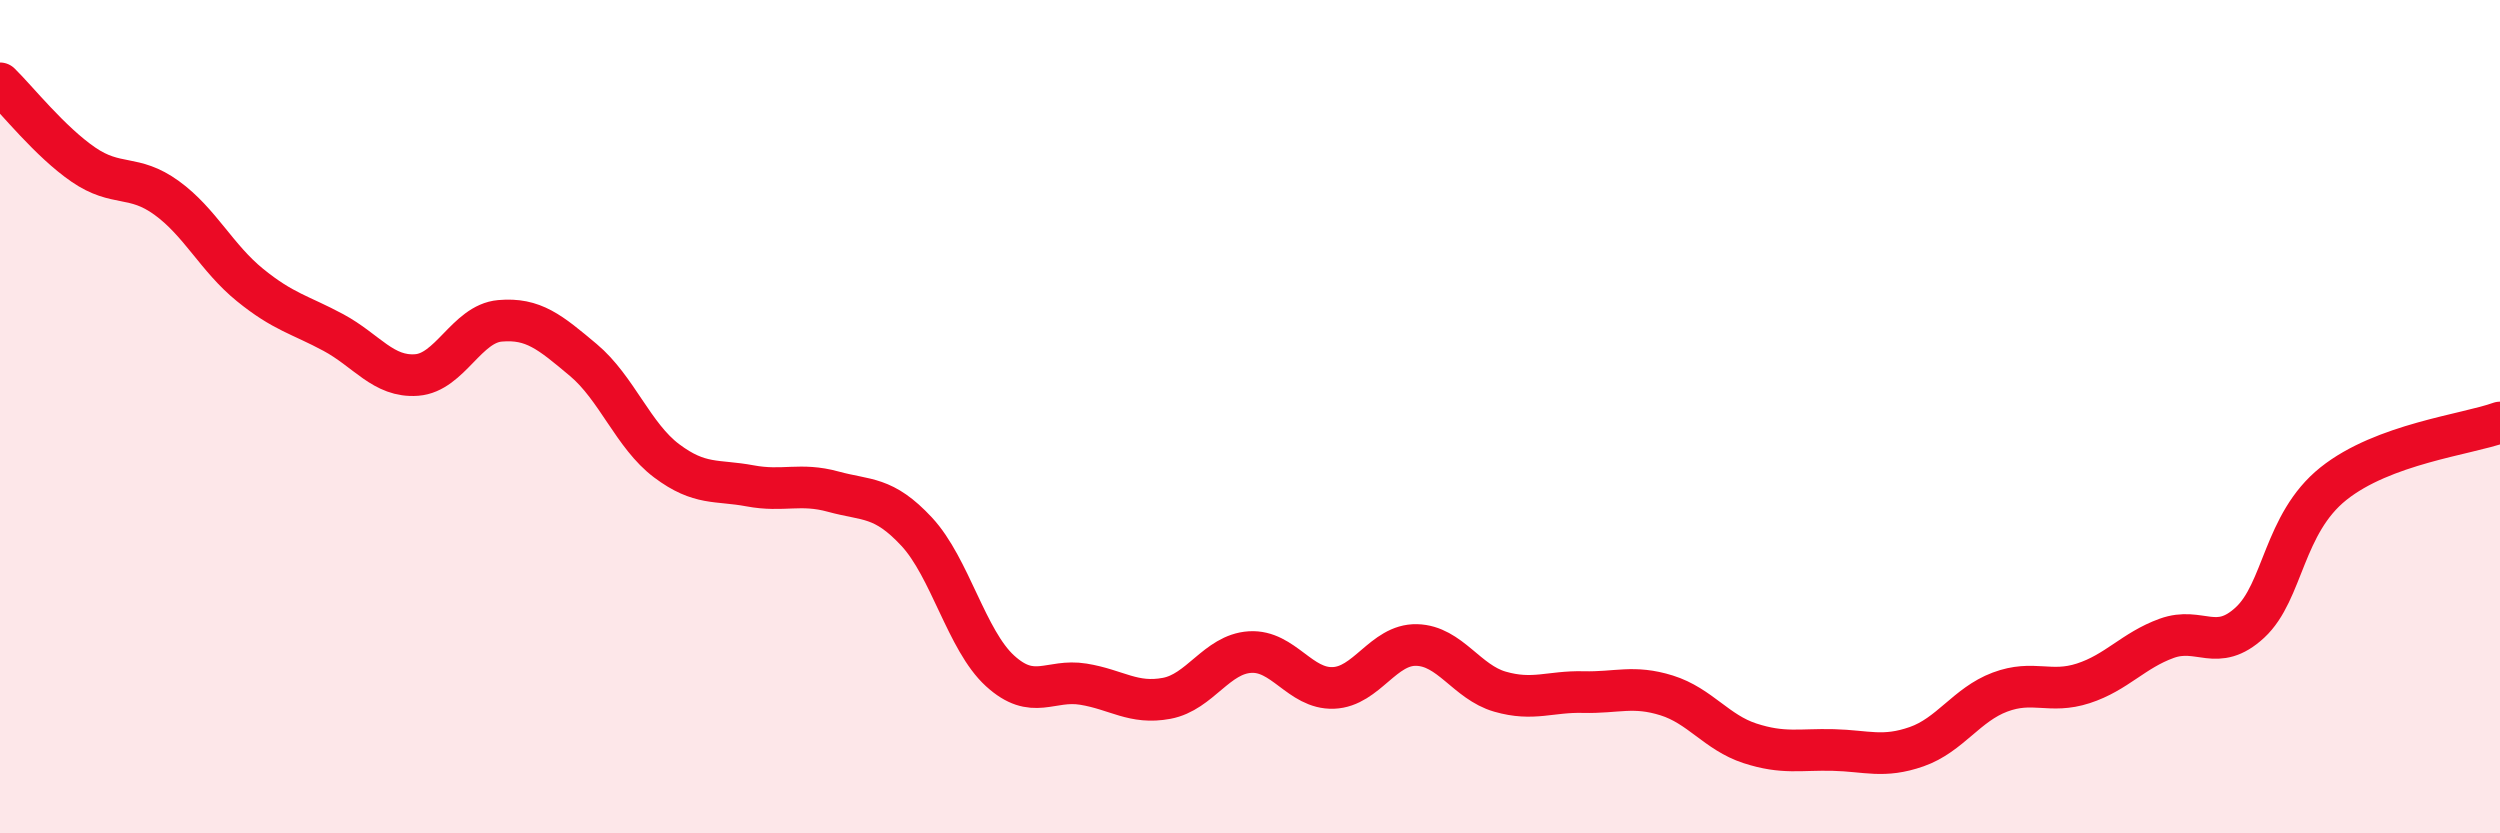
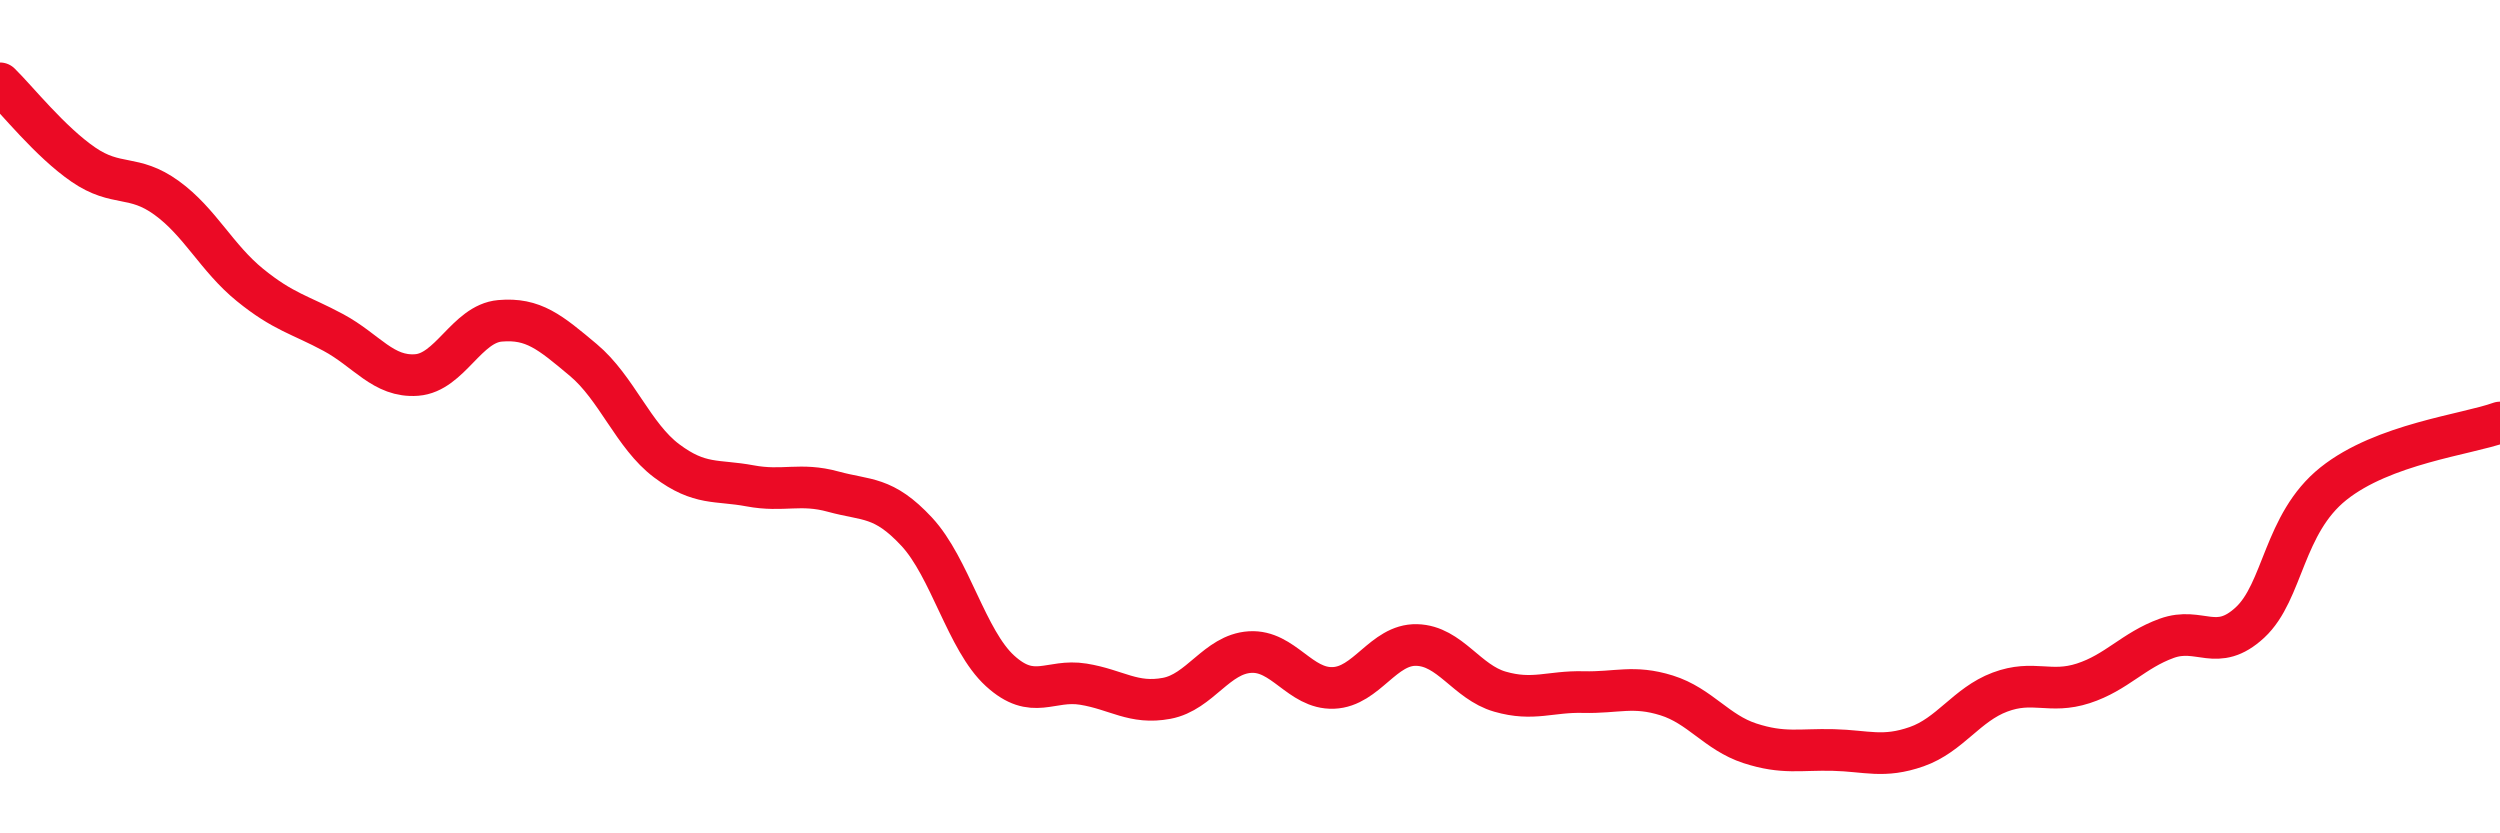
<svg xmlns="http://www.w3.org/2000/svg" width="60" height="20" viewBox="0 0 60 20">
-   <path d="M 0,2 C 0.4,2.39 1.2,3.4 2,3.95 C 2.8,4.5 3.2,4.17 4,4.75 C 4.8,5.33 5.2,6.19 6,6.84 C 6.8,7.49 7.2,7.55 8,7.98 C 8.8,8.41 9.2,9.06 10,9 C 10.8,8.94 11.2,7.77 12,7.7 C 12.8,7.63 13.2,7.97 14,8.64 C 14.8,9.31 15.2,10.46 16,11.06 C 16.8,11.66 17.2,11.51 18,11.66 C 18.8,11.81 19.2,11.58 20,11.8 C 20.8,12.02 21.2,11.9 22,12.76 C 22.8,13.62 23.2,15.37 24,16.1 C 24.8,16.83 25.2,16.29 26,16.42 C 26.8,16.55 27.2,16.91 28,16.76 C 28.8,16.61 29.2,15.7 30,15.65 C 30.8,15.6 31.2,16.54 32,16.51 C 32.8,16.48 33.2,15.46 34,15.48 C 34.8,15.5 35.2,16.37 36,16.6 C 36.8,16.83 37.2,16.59 38,16.61 C 38.8,16.63 39.2,16.44 40,16.69 C 40.8,16.94 41.2,17.58 42,17.84 C 42.8,18.1 43.2,17.98 44,18 C 44.8,18.02 45.2,18.2 46,17.92 C 46.8,17.64 47.2,16.91 48,16.61 C 48.8,16.31 49.2,16.66 50,16.4 C 50.8,16.14 51.2,15.61 52,15.32 C 52.8,15.03 53.2,15.68 54,14.94 C 54.8,14.2 54.8,12.57 56,11.61 C 57.2,10.65 59.2,10.43 60,10.14L60 20L0 20Z" fill="#EB0A25" opacity="0.1" stroke-linecap="round" stroke-linejoin="round" />
  <path d="M 0,2 C 0.4,2.39 1.2,3.4 2,3.95 C 2.8,4.5 3.2,4.17 4,4.75 C 4.8,5.33 5.2,6.19 6,6.84 C 6.8,7.49 7.2,7.55 8,7.98 C 8.8,8.41 9.2,9.06 10,9 C 10.8,8.94 11.2,7.77 12,7.7 C 12.8,7.63 13.2,7.97 14,8.64 C 14.8,9.31 15.2,10.46 16,11.06 C 16.8,11.66 17.2,11.51 18,11.66 C 18.8,11.81 19.2,11.58 20,11.8 C 20.8,12.02 21.2,11.9 22,12.76 C 22.8,13.62 23.2,15.37 24,16.1 C 24.8,16.83 25.2,16.29 26,16.42 C 26.8,16.55 27.2,16.91 28,16.76 C 28.8,16.61 29.2,15.7 30,15.65 C 30.8,15.6 31.2,16.54 32,16.51 C 32.8,16.48 33.2,15.46 34,15.48 C 34.8,15.5 35.2,16.37 36,16.6 C 36.8,16.83 37.2,16.59 38,16.61 C 38.8,16.63 39.2,16.44 40,16.69 C 40.8,16.94 41.2,17.58 42,17.84 C 42.8,18.1 43.2,17.98 44,18 C 44.8,18.02 45.2,18.2 46,17.92 C 46.8,17.64 47.2,16.91 48,16.61 C 48.8,16.31 49.2,16.66 50,16.4 C 50.8,16.14 51.2,15.61 52,15.32 C 52.8,15.03 53.2,15.68 54,14.94 C 54.8,14.2 54.8,12.57 56,11.61 C 57.2,10.65 59.2,10.43 60,10.14" stroke="#EB0A25" stroke-width="1" fill="none" stroke-linecap="round" stroke-linejoin="round" />
</svg>